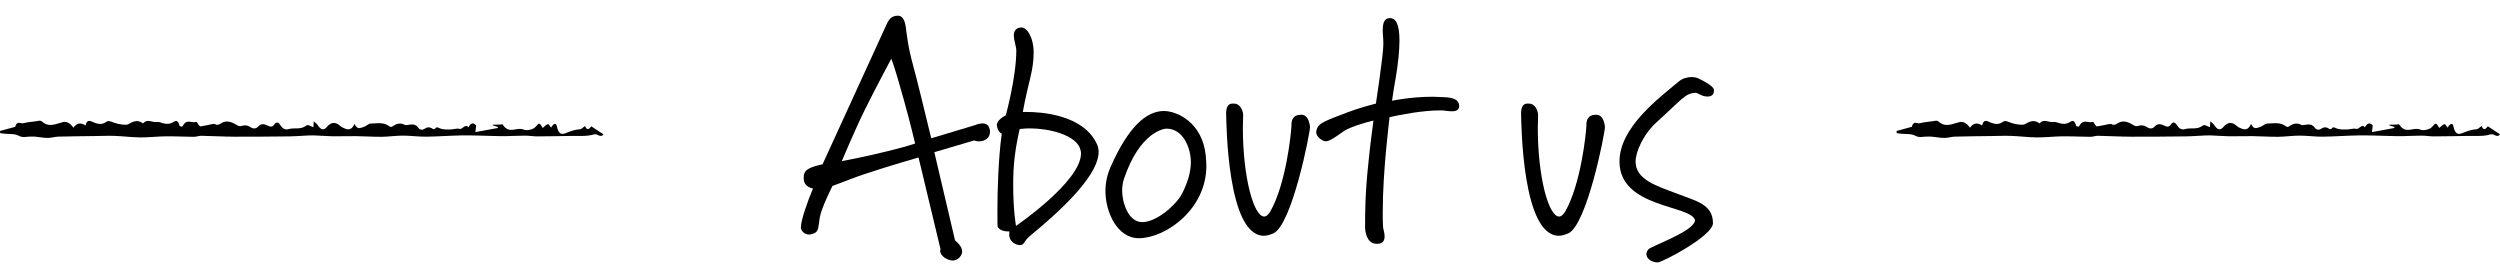
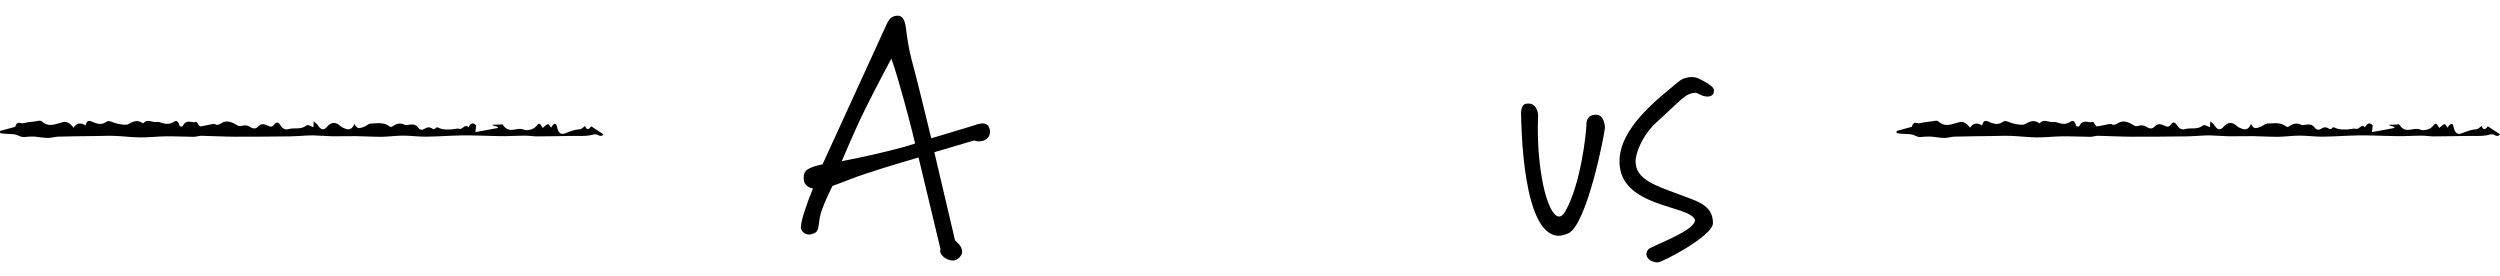
<svg xmlns="http://www.w3.org/2000/svg" width="145" height="16" viewBox="0 0 145 16" fill="none">
  <path d="M143.934 7.308C143.814 7.388 143.725 7.494 143.635 7.498C143.39 7.51 143.156 7.587 142.915 7.68C142.71 7.759 142.424 7.938 142.293 7.31C142.249 7.1 142.085 7.174 141.966 7.403C141.899 7.328 141.831 7.189 141.774 7.202C141.673 7.225 141.579 7.342 141.481 7.421C141.275 7.093 141.278 7.112 141.069 7.35C140.973 7.46 140.846 7.499 140.73 7.525C140.61 7.552 140.481 7.565 140.365 7.515C139.972 7.343 139.535 7.81 139.167 7.237C139.134 7.186 139.059 7.224 139.003 7.224C138.864 7.226 138.724 7.23 138.585 7.234C138.586 7.247 138.586 7.261 138.586 7.275C138.683 7.304 138.779 7.333 138.876 7.362C138.873 7.383 138.87 7.404 138.868 7.425C138.442 7.502 138.017 7.58 137.572 7.661C137.594 7.479 137.607 7.375 137.619 7.28C137.436 7.069 137.294 7.154 137.164 7.384C136.982 7.144 136.833 7.526 136.652 7.474C136.481 7.427 136.301 7.51 136.125 7.51C135.922 7.51 135.714 7.523 135.518 7.448C135.417 7.409 135.341 7.327 135.241 7.454C135.204 7.502 135.129 7.5 135.082 7.466C134.915 7.345 134.763 7.37 134.594 7.486C134.503 7.549 134.353 7.534 134.28 7.432C134.097 7.173 133.904 7.213 133.704 7.238C133.628 7.247 133.546 7.28 133.476 7.242C133.239 7.115 133.013 7.155 132.786 7.317C132.731 7.356 132.653 7.378 132.601 7.338C132.246 7.058 131.872 7.166 131.506 7.166C131.369 7.166 131.233 7.325 131.093 7.362C130.921 7.407 130.732 7.558 130.561 7.185C130.364 7.64 130.109 7.505 129.857 7.392C129.793 7.363 129.732 7.301 129.67 7.252C129.426 7.061 129.186 7.096 128.967 7.354C128.762 7.597 128.596 7.517 128.424 7.251C128.364 7.159 128.282 7.117 128.195 7.038C128.186 7.217 128.181 7.314 128.178 7.378C128.034 7.339 127.874 7.2 127.764 7.284C127.425 7.544 127.072 7.387 126.729 7.489C126.557 7.54 126.397 7.479 126.259 7.255C126.156 7.086 126.027 7.048 125.919 7.209C125.795 7.394 125.68 7.354 125.543 7.292C125.352 7.206 125.166 7.125 124.966 7.345C124.844 7.479 124.682 7.482 124.519 7.368C124.37 7.265 124.187 7.246 124.029 7.298C123.923 7.333 123.849 7.321 123.75 7.261C123.453 7.079 123.143 6.95 122.837 7.144C122.715 7.22 122.614 7.279 122.487 7.208C122.416 7.169 122.332 7.197 122.255 7.21C122.046 7.248 121.838 7.304 121.629 7.331C121.584 7.336 121.535 7.252 121.491 7.201C121.455 7.16 121.418 7.055 121.391 7.066C121.129 7.172 120.828 6.852 120.594 7.317C120.567 7.371 120.418 7.334 120.405 7.278C120.33 6.945 120.177 6.998 120.063 7.073C119.794 7.25 119.535 7.181 119.269 7.09C119.196 7.065 119.118 7.073 119.043 7.078C118.794 7.094 118.539 6.879 118.297 7.153C118.285 7.166 118.256 7.129 118.235 7.116C118.005 6.975 117.777 7.008 117.55 7.147C117.468 7.196 117.379 7.236 117.293 7.236C117.012 7.235 116.735 7.172 116.46 7.057C116.365 7.018 116.249 7.002 116.163 7.067C115.875 7.285 115.591 7.167 115.315 7.047C115.149 6.975 115.033 6.992 114.962 7.277C114.68 7.089 114.443 7.138 114.261 7.408C114.052 7.118 113.844 7.036 113.66 7.079C113.253 7.174 112.846 7.421 112.434 7.047C112.336 6.957 112.193 7.021 112.071 7.035C111.826 7.063 111.581 7.089 111.338 7.149C111.183 7.188 110.99 6.972 110.881 7.356C110.587 7.436 110.294 7.516 110 7.596C110.003 7.639 110.007 7.682 110.01 7.724C110.095 7.735 110.18 7.745 110.265 7.755C110.544 7.788 110.836 7.739 111.099 7.879C111.323 7.998 111.527 7.923 111.74 7.923C111.838 7.923 111.935 7.916 112.033 7.925C112.28 7.948 112.527 7.998 112.774 8C112.974 8.002 113.173 7.931 113.373 7.925C114.088 7.906 114.803 7.9 115.518 7.89C115.898 7.885 116.277 7.868 116.657 7.882C117.149 7.9 117.641 7.965 118.133 7.97C118.625 7.974 119.117 7.912 119.609 7.907C120.155 7.901 120.7 7.932 121.246 7.936C121.39 7.937 121.535 7.873 121.68 7.876C122.327 7.888 122.974 7.926 123.622 7.929C124.684 7.934 125.746 7.92 126.808 7.91C127.054 7.907 127.299 7.887 127.545 7.876C127.757 7.867 127.969 7.846 128.181 7.852C128.549 7.862 128.917 7.898 129.285 7.904C129.743 7.911 130.201 7.891 130.658 7.896C131.15 7.902 131.642 7.938 132.133 7.934C132.547 7.93 132.961 7.866 133.374 7.866C133.821 7.866 134.267 7.932 134.713 7.927C135.415 7.92 136.116 7.863 136.818 7.853C137.421 7.845 138.023 7.875 138.626 7.887C138.871 7.892 139.115 7.9 139.36 7.896C139.725 7.89 140.091 7.867 140.456 7.867C140.689 7.867 140.923 7.911 141.156 7.91C141.826 7.908 142.495 7.893 143.165 7.883C143.533 7.877 143.903 7.911 144.268 7.839C144.399 7.812 144.522 7.75 144.654 7.82C144.775 7.885 144.899 7.936 145 7.788C144.772 7.639 144.549 7.494 144.294 7.326C144.191 7.474 144.043 7.606 143.934 7.309L143.934 7.308Z" fill="black" />
  <path d="M33.934 7.308C33.813 7.388 33.725 7.494 33.635 7.498C33.39 7.51 33.156 7.587 32.915 7.68C32.71 7.759 32.424 7.938 32.293 7.31C32.249 7.1 32.085 7.174 31.966 7.403C31.899 7.328 31.831 7.189 31.774 7.202C31.673 7.225 31.579 7.342 31.482 7.421C31.275 7.093 31.278 7.112 31.069 7.35C30.973 7.46 30.846 7.499 30.73 7.525C30.61 7.552 30.482 7.565 30.365 7.515C29.972 7.343 29.535 7.81 29.167 7.237C29.134 7.186 29.059 7.224 29.003 7.224C28.864 7.226 28.724 7.23 28.585 7.234C28.586 7.247 28.586 7.261 28.586 7.275C28.683 7.304 28.779 7.333 28.876 7.362C28.873 7.383 28.87 7.404 28.868 7.425C28.442 7.502 28.017 7.58 27.572 7.661C27.595 7.479 27.607 7.375 27.619 7.28C27.436 7.069 27.294 7.154 27.164 7.384C26.982 7.144 26.833 7.526 26.651 7.474C26.481 7.427 26.301 7.51 26.125 7.51C25.922 7.51 25.714 7.523 25.518 7.448C25.417 7.409 25.341 7.327 25.241 7.454C25.204 7.502 25.129 7.5 25.082 7.466C24.915 7.345 24.763 7.37 24.594 7.486C24.503 7.549 24.353 7.534 24.28 7.432C24.097 7.173 23.904 7.213 23.704 7.238C23.628 7.247 23.546 7.28 23.476 7.242C23.239 7.115 23.013 7.155 22.786 7.317C22.731 7.356 22.653 7.378 22.601 7.338C22.245 7.058 21.872 7.166 21.506 7.166C21.369 7.166 21.233 7.325 21.093 7.362C20.921 7.407 20.733 7.558 20.561 7.185C20.364 7.64 20.109 7.505 19.857 7.392C19.793 7.363 19.732 7.301 19.67 7.252C19.426 7.061 19.186 7.096 18.967 7.354C18.762 7.597 18.596 7.517 18.424 7.251C18.364 7.159 18.282 7.117 18.195 7.038C18.186 7.217 18.181 7.314 18.178 7.378C18.034 7.339 17.874 7.2 17.764 7.284C17.424 7.544 17.072 7.387 16.73 7.489C16.557 7.54 16.397 7.479 16.259 7.255C16.156 7.086 16.027 7.048 15.919 7.209C15.796 7.394 15.68 7.354 15.543 7.292C15.352 7.206 15.166 7.125 14.966 7.345C14.844 7.479 14.682 7.482 14.519 7.368C14.37 7.265 14.187 7.246 14.029 7.298C13.923 7.333 13.849 7.321 13.75 7.261C13.453 7.079 13.143 6.95 12.837 7.144C12.715 7.22 12.614 7.279 12.486 7.208C12.416 7.169 12.332 7.197 12.255 7.21C12.046 7.248 11.838 7.304 11.629 7.331C11.585 7.336 11.535 7.252 11.491 7.201C11.455 7.16 11.418 7.055 11.392 7.066C11.129 7.172 10.828 6.852 10.595 7.317C10.567 7.371 10.418 7.334 10.405 7.278C10.33 6.945 10.177 6.998 10.063 7.073C9.794 7.25 9.535 7.181 9.269 7.09C9.196 7.065 9.118 7.073 9.043 7.078C8.794 7.094 8.539 6.879 8.297 7.153C8.285 7.166 8.256 7.129 8.235 7.116C8.005 6.975 7.777 7.008 7.55 7.147C7.468 7.196 7.379 7.236 7.293 7.236C7.012 7.235 6.735 7.172 6.46 7.057C6.365 7.018 6.249 7.002 6.163 7.067C5.875 7.285 5.591 7.167 5.315 7.047C5.149 6.975 5.033 6.992 4.962 7.277C4.68 7.089 4.443 7.138 4.261 7.408C4.052 7.118 3.844 7.036 3.66 7.079C3.253 7.174 2.846 7.421 2.434 7.047C2.336 6.957 2.193 7.021 2.071 7.035C1.826 7.063 1.581 7.089 1.338 7.149C1.183 7.188 0.99 6.972 0.881 7.356C0.587 7.436 0.294 7.516 0 7.596C0.003 7.639 0.007 7.682 0.01 7.724C0.095 7.735 0.18 7.745 0.265 7.755C0.544 7.788 0.836 7.739 1.099 7.879C1.323 7.998 1.527 7.923 1.74 7.923C1.838 7.923 1.935 7.916 2.033 7.925C2.28 7.948 2.527 7.998 2.774 8C2.974 8.002 3.173 7.931 3.373 7.925C4.088 7.906 4.803 7.9 5.518 7.89C5.898 7.885 6.277 7.868 6.657 7.882C7.149 7.9 7.641 7.965 8.133 7.97C8.625 7.974 9.117 7.912 9.609 7.907C10.155 7.901 10.7 7.932 11.246 7.936C11.39 7.937 11.535 7.873 11.68 7.876C12.327 7.888 12.975 7.926 13.622 7.929C14.684 7.934 15.746 7.92 16.808 7.91C17.054 7.907 17.299 7.887 17.545 7.876C17.757 7.867 17.969 7.846 18.181 7.852C18.549 7.862 18.917 7.898 19.285 7.904C19.743 7.911 20.201 7.891 20.658 7.896C21.15 7.902 21.642 7.938 22.133 7.934C22.547 7.93 22.96 7.866 23.374 7.866C23.82 7.866 24.267 7.932 24.713 7.927C25.415 7.92 26.116 7.863 26.818 7.853C27.421 7.845 28.023 7.875 28.626 7.887C28.871 7.892 29.116 7.9 29.36 7.896C29.726 7.89 30.091 7.867 30.456 7.867C30.689 7.867 30.923 7.911 31.156 7.91C31.826 7.908 32.495 7.893 33.164 7.883C33.533 7.877 33.903 7.911 34.267 7.839C34.399 7.812 34.522 7.75 34.654 7.82C34.775 7.885 34.899 7.936 35 7.788C34.772 7.639 34.55 7.494 34.294 7.326C34.191 7.474 34.043 7.606 33.934 7.309L33.934 7.308Z" fill="black" />
  <path d="M56.776 8.199C56.668 8.199 56.578 8.181 56.507 8.145L54.191 8.827L55.393 13.944C55.393 13.944 55.806 14.249 55.806 14.59C55.806 14.823 55.555 15.111 55.268 15.111C54.945 15.111 54.531 14.841 54.531 14.554C54.531 14.536 54.531 14.518 54.549 14.447L53.275 9.132C53.275 9.132 51.534 9.635 50.24 10.066C49.612 10.264 48.984 10.533 48.284 10.784C48.284 10.784 47.637 12.059 47.547 12.616C47.458 13.172 47.494 13.405 47.224 13.531C47.117 13.567 47.027 13.603 46.937 13.603C46.721 13.603 46.542 13.478 46.47 13.298C46.452 13.262 46.452 13.226 46.452 13.19C46.452 12.76 46.829 11.718 47.153 10.928C47.153 10.928 46.614 10.874 46.614 10.336C46.614 10.264 46.614 10.174 46.65 10.067C46.739 9.708 47.512 9.582 47.709 9.528L51.39 1.485C51.516 1.197 51.66 0.91 52.073 0.91C52.414 0.91 52.503 1.323 52.539 1.592C52.575 1.826 52.647 2.67 52.953 3.765C53.186 4.608 53.671 6.619 54.012 8.02L56.525 7.266C56.525 7.266 56.759 7.158 56.992 7.158C57.19 7.158 57.388 7.248 57.423 7.625C57.423 8.038 57.082 8.199 56.777 8.199H56.776ZM52.413 5.757C52.162 4.914 51.965 4.106 51.695 3.406C51.695 3.406 50.725 5.219 50.169 6.35C49.631 7.427 48.823 9.348 48.823 9.348C48.823 9.348 50.241 9.079 51.39 8.791C52.037 8.63 52.539 8.504 53.078 8.325C53.078 8.325 52.809 7.176 52.413 5.757Z" fill="black" />
-   <path d="M59.646 13.765C59.377 14.035 59.395 14.214 59.161 14.214C58.874 14.214 58.533 13.981 58.533 13.622C58.533 13.514 58.551 13.424 58.551 13.424H58.497C58.371 13.424 57.994 13.406 57.868 13.155C57.85 13.119 57.85 12.76 57.85 12.221C57.85 11.091 57.904 9.169 58.102 7.751C58.102 7.751 57.868 7.68 57.815 7.249C57.815 7.051 58.066 6.818 58.335 6.692C58.335 6.692 58.946 4.484 58.946 2.922C58.946 2.707 58.802 2.348 58.802 2.042C58.802 1.827 58.91 1.594 59.251 1.594C59.574 1.594 59.951 2.186 59.951 3.03C59.951 4.143 59.664 4.628 59.323 6.494H59.556C60.31 6.494 62.842 6.62 63.632 8.38C63.685 8.505 63.721 8.667 63.721 8.81C63.721 10.588 59.987 13.442 59.646 13.765ZM62.608 8.523C62.267 7.823 60.885 7.446 59.718 7.446C59.52 7.446 59.323 7.464 59.143 7.482C59.143 7.482 58.838 8.702 58.784 9.905C58.766 10.21 58.766 10.516 58.766 10.785C58.766 12.221 58.928 13.101 58.928 13.101C58.928 13.101 62.698 10.534 62.698 8.9C62.698 8.775 62.662 8.649 62.608 8.523Z" fill="black" />
-   <path d="M66.054 13.816C64.78 13.816 64.116 12.272 64.116 11.087C64.116 10.621 64.206 10.154 64.421 9.669C65.427 7.389 66.468 6.438 67.509 6.438C68.227 6.438 69.735 7.066 69.933 9.023C69.951 9.238 69.969 9.418 69.969 9.615C69.969 12.182 67.563 13.816 66.055 13.816H66.054ZM65.192 10.369C65.121 10.567 65.085 10.818 65.085 11.069C65.085 11.716 65.426 12.883 66.251 12.883C67.077 12.883 68.208 11.895 68.549 11.249C68.855 10.657 69.07 10.028 69.07 9.4C69.07 8.61 68.639 7.461 67.652 7.461C67.508 7.461 66.108 7.658 65.192 10.369V10.369Z" fill="black" />
-   <path d="M73.863 13.53C73.665 13.62 73.468 13.674 73.306 13.674C71.188 13.674 71.134 7.246 71.116 6.582C71.116 6.151 71.278 6.008 71.475 6.008H71.565C71.96 6.008 72.104 6.457 72.104 6.69C72.104 6.941 72.086 7.175 72.086 7.408C72.086 10.28 72.714 12.56 73.325 12.56C73.432 12.56 73.558 12.471 73.683 12.255C74.581 10.676 74.886 7.767 74.904 7.3C74.904 7.049 74.922 6.654 75.479 6.654C75.946 6.654 75.981 7.372 75.981 7.372C75.981 7.713 74.94 13.027 73.863 13.53Z" fill="black" />
-   <path d="M84.203 6.455C83.988 6.455 83.736 6.401 83.592 6.401C82.48 6.401 81.24 6.652 80.594 6.796C80.576 7.011 80.199 9.902 80.199 12.29C80.199 12.595 80.199 12.9 80.217 13.169C80.217 13.241 80.307 13.493 80.307 13.708C80.307 13.941 80.217 14.139 79.876 14.139H79.804C79.265 14.103 79.175 13.438 79.175 13.151C79.175 12.343 79.175 11.23 79.373 9.399C79.499 8.124 79.57 7.765 79.66 6.993C79.66 6.993 78.781 7.19 78.134 7.496C77.829 7.639 77.219 8.196 76.896 8.196C76.698 8.196 76.339 7.926 76.339 7.675C76.339 7.639 76.339 7.603 76.357 7.549C76.447 7.28 76.483 7.155 77.47 6.778C78.493 6.383 78.727 6.293 79.804 6.006C79.804 6.006 80.235 3.169 80.235 2.559C80.235 2.254 80.199 2.003 80.199 1.751C80.199 1.374 80.271 1.051 80.612 1.051C80.953 1.051 81.169 1.392 81.169 2.343C81.169 2.612 81.151 2.936 81.115 3.313C81.007 4.39 80.9 4.677 80.737 5.844C80.737 5.844 81.815 5.611 83.089 5.611C83.251 5.611 83.413 5.629 83.574 5.629C83.951 5.647 84.598 5.629 84.634 6.131C84.634 6.401 84.436 6.455 84.203 6.455Z" fill="black" />
  <path d="M90.969 13.53C90.772 13.62 90.574 13.674 90.412 13.674C88.294 13.674 88.24 7.246 88.222 6.582C88.222 6.151 88.384 6.008 88.581 6.008H88.671C89.066 6.008 89.21 6.457 89.21 6.69C89.21 6.941 89.192 7.175 89.192 7.408C89.192 10.28 89.82 12.56 90.43 12.56C90.538 12.56 90.664 12.471 90.789 12.255C91.687 10.676 91.992 7.767 92.01 7.3C92.01 7.049 92.028 6.654 92.584 6.654C93.052 6.654 93.087 7.372 93.087 7.372C93.087 7.713 92.046 13.027 90.969 13.53Z" fill="black" />
  <path d="M99.029 5.599C98.688 5.599 98.49 5.384 98.347 5.384C97.736 5.402 97.538 5.779 96.121 7.054C95.312 7.772 94.864 8.813 94.864 9.369C94.864 10.411 96.049 10.77 97.234 11.219C98.329 11.649 99.352 11.829 99.352 12.942C99.352 13.678 96.408 15.222 96.138 15.222C95.761 15.204 95.492 14.989 95.492 14.738C95.492 14.648 95.528 14.558 95.6 14.469C95.708 14.289 98.311 13.409 98.311 12.763C98.059 11.883 93.93 12.063 93.93 9.37C93.93 7.395 96.192 5.708 97.377 4.72C97.592 4.541 97.88 4.469 98.113 4.469C98.275 4.469 98.418 4.505 98.526 4.559C98.76 4.666 99.388 4.989 99.406 5.205V5.276C99.406 5.456 99.299 5.6 99.029 5.6V5.599Z" fill="black" />
</svg>